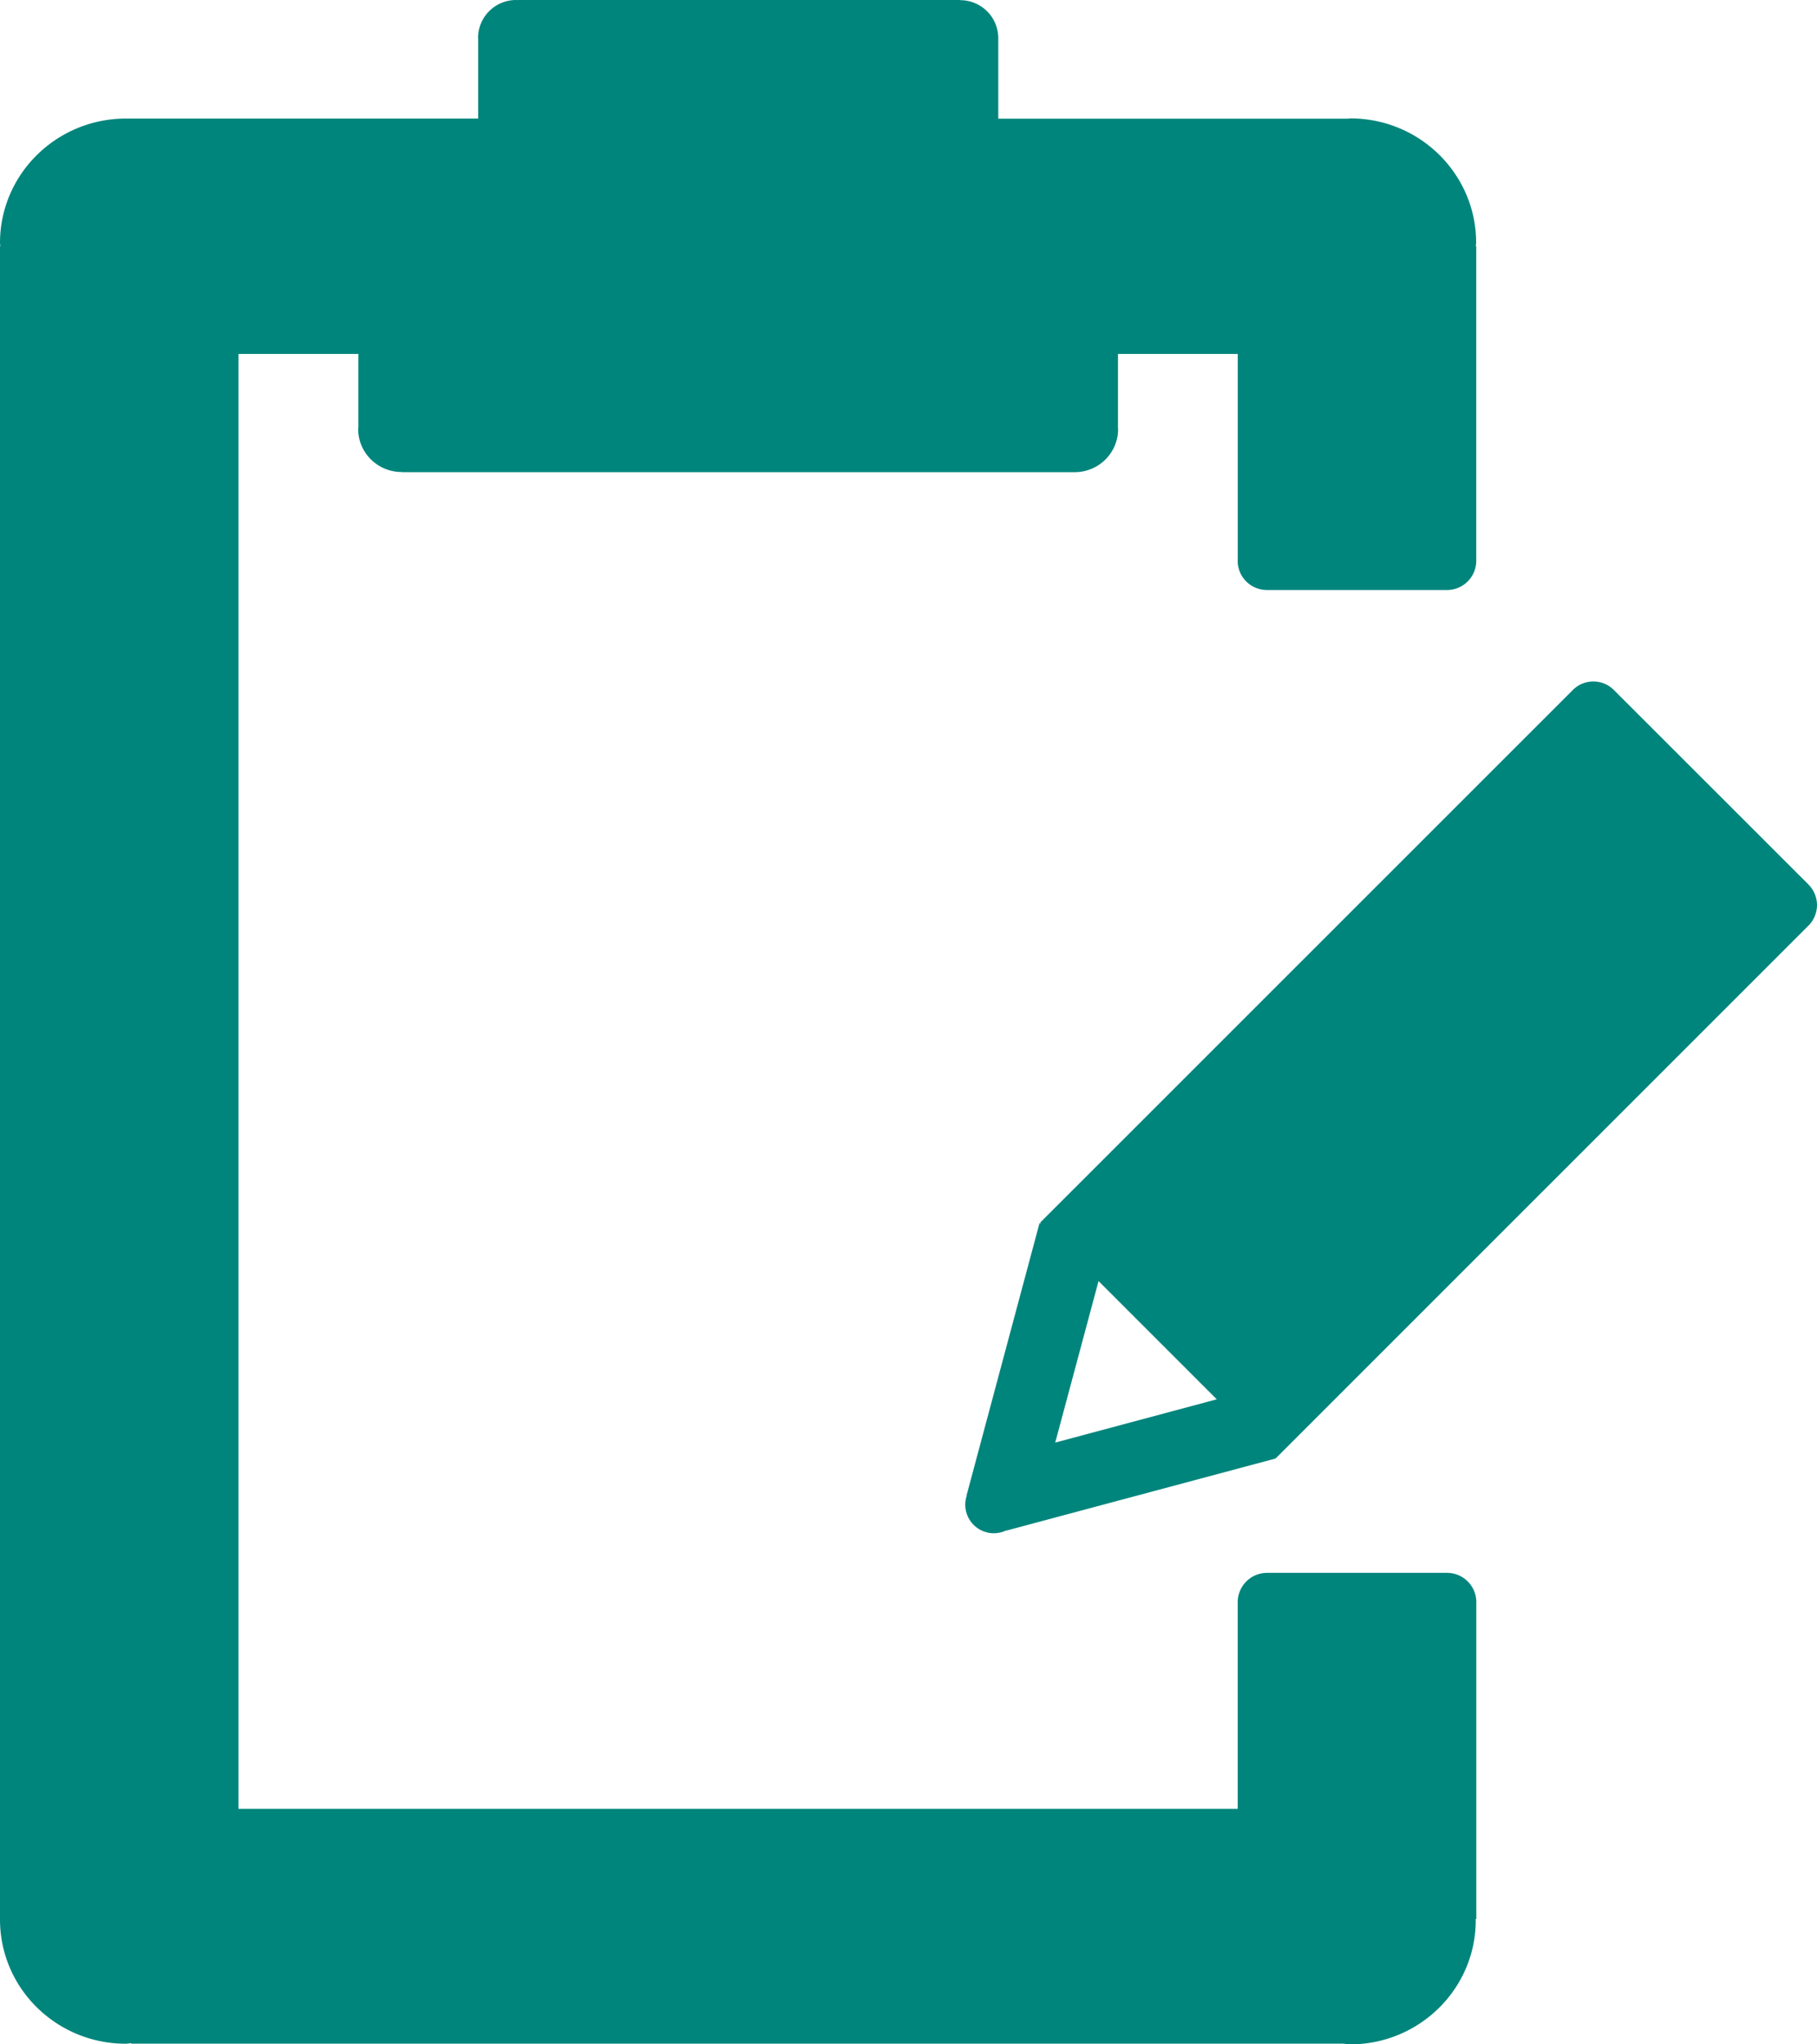
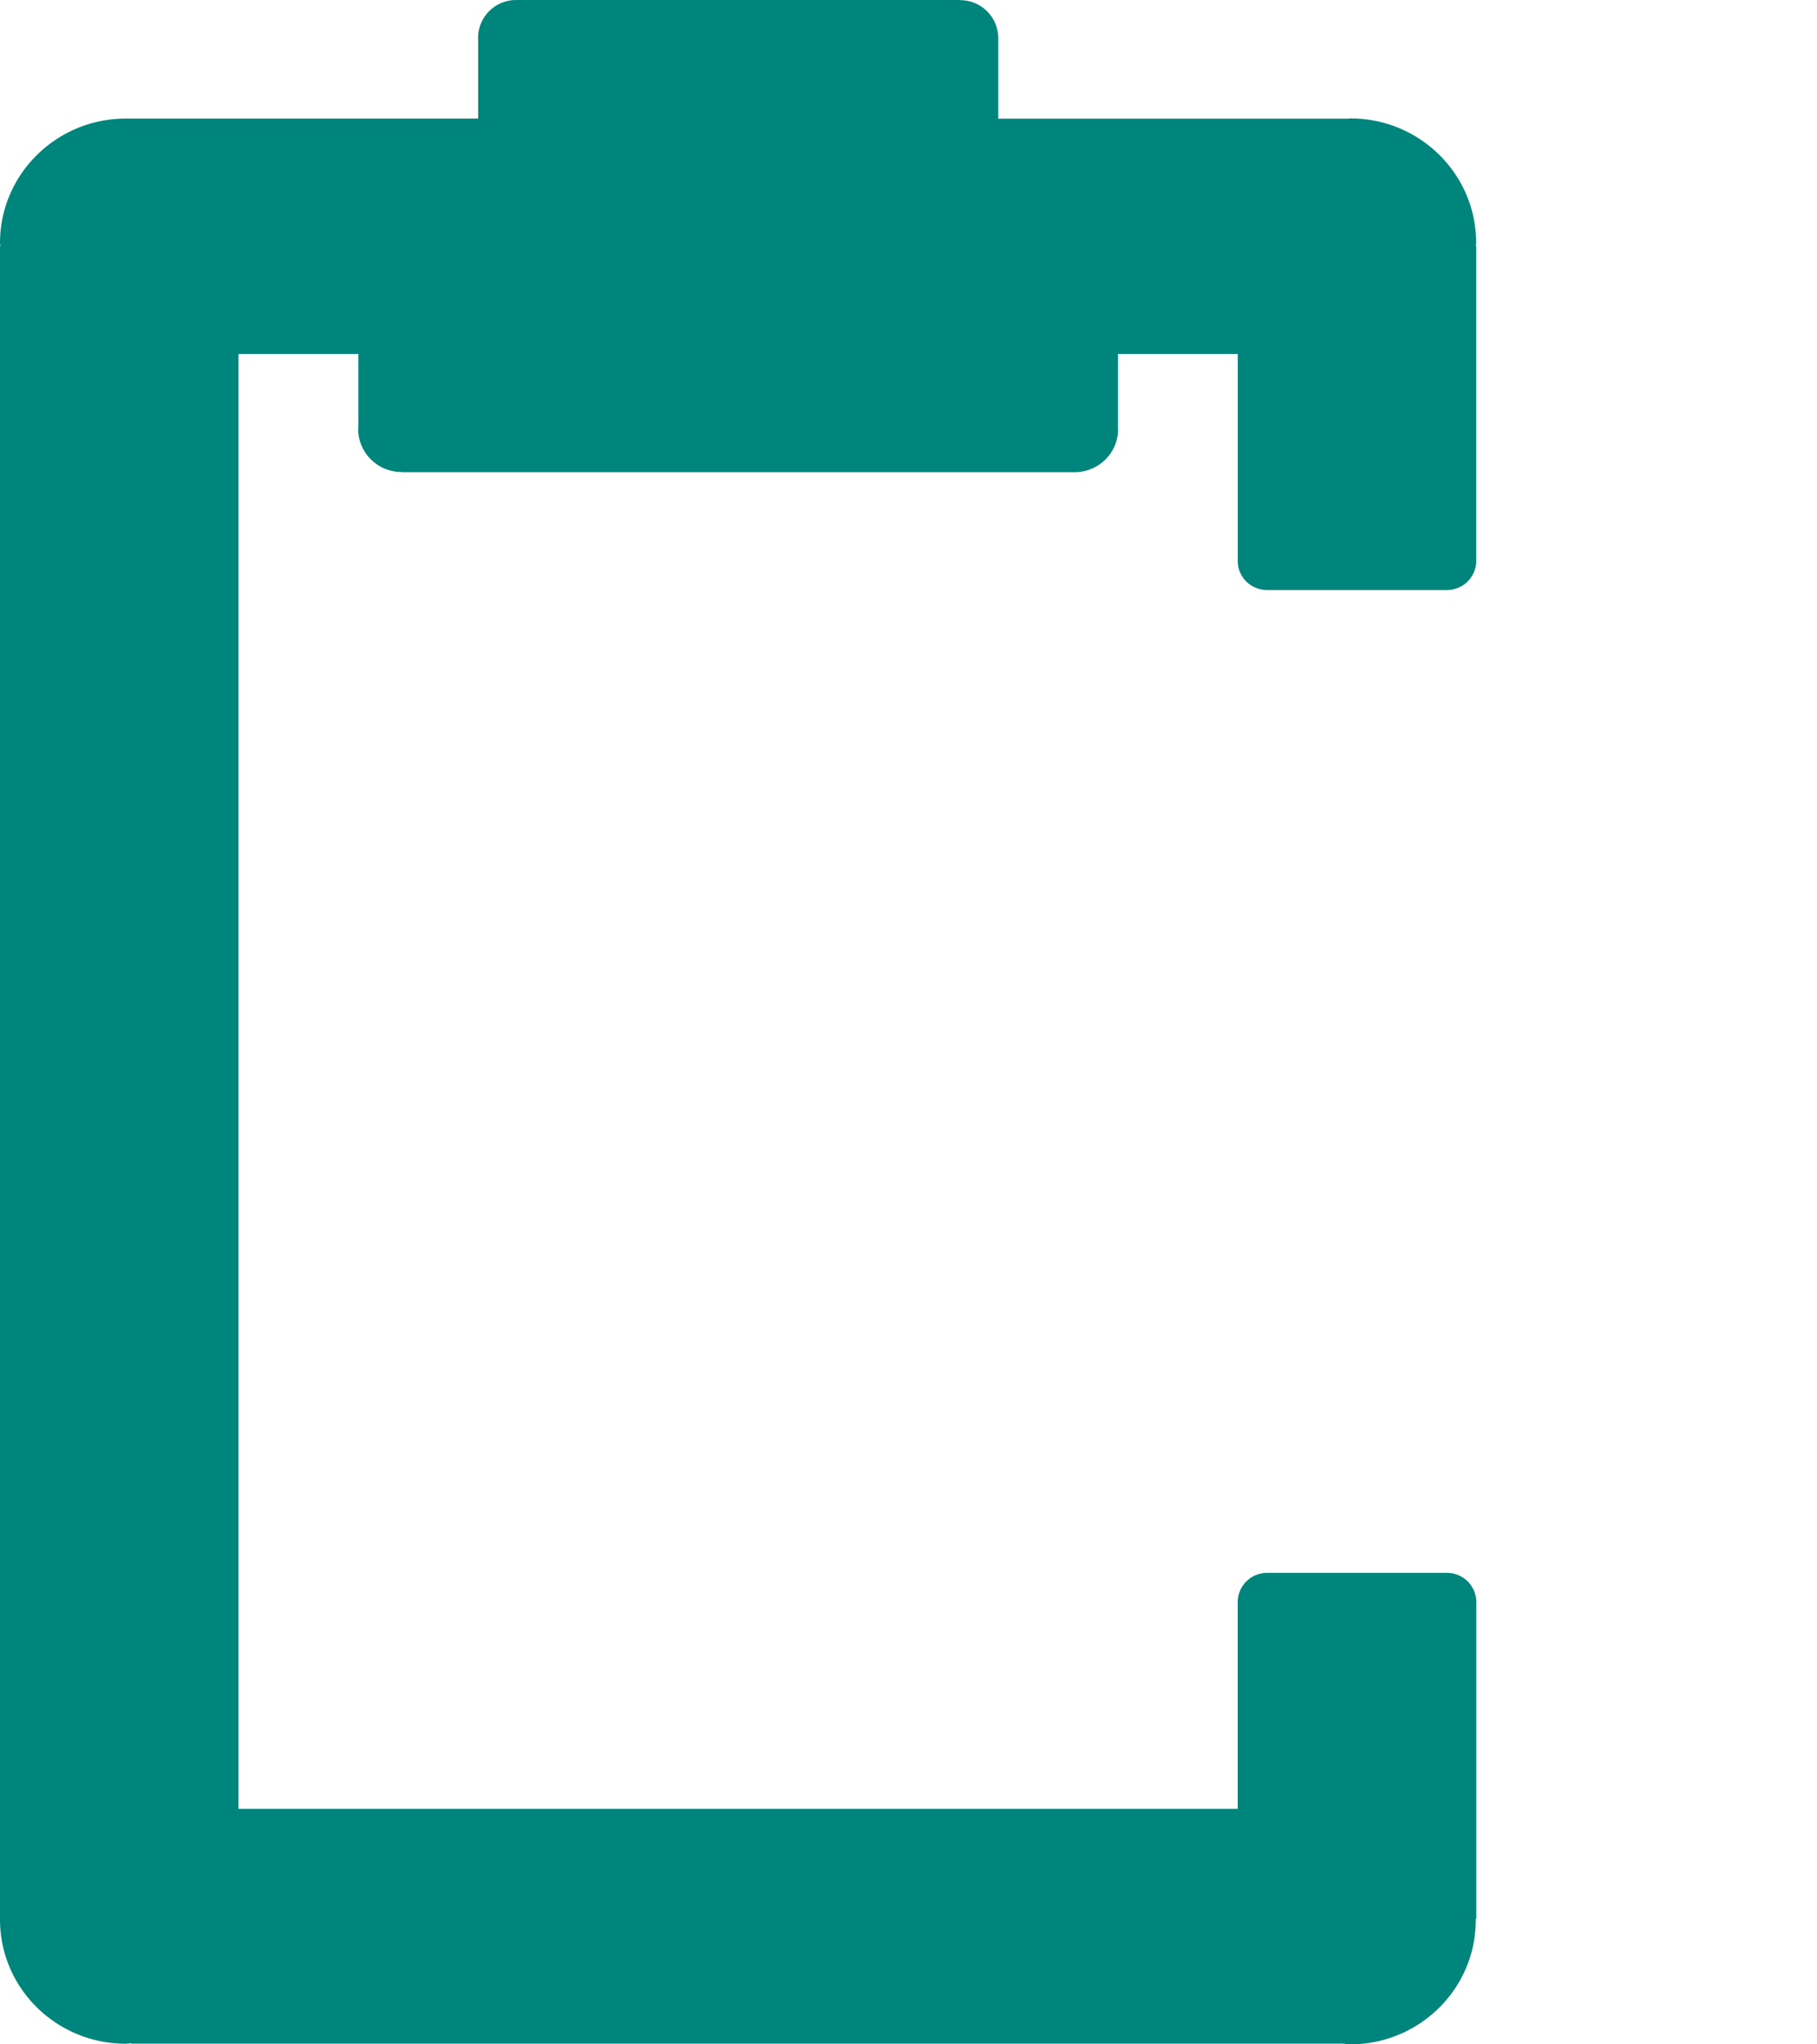
<svg xmlns="http://www.w3.org/2000/svg" width="32" height="36" viewBox="0 0 32 36">
  <g fill="#00857C" fill-rule="evenodd">
-     <path d="M31.851 15.577l-3.429-3.427a.51.51 0 00-.722 0l-9.382 9.38.019.02-.03-.01-1.284 4.792.004.001a.503.503 0 00.693.617v.004l4.743-1.27-.003-.012.008.008 9.383-9.382a.51.51 0 000-.72zm-13.267 9.826l.763-2.844 2.082 2.082-2.845.762z" />
    <path d="M25.48 27.697h-3.163a.517.517 0 00-.519.513v3.642H4.2V6.233h2.112v1.281c0 .014-.004.027-.004.041 0 .417.342.757.766.757h.006v.003h11.844c.425 0 .767-.34.767-.757l-.002-.018V6.233h2.11v3.64l-.001.004c0 .285.23.513.519.513h3.162a.516.516 0 00.52-.512V4.335h-.008c0-.02.006-.04.006-.06 0-1.208-.991-2.19-2.215-2.19-.017 0-.032.005-.049.005h-6.152V.67a.67.67 0 00-.673-.667V0H9.111v.003L9.093 0a.67.67 0 00-.674.665l.002.013v1.41H2.215C.993 2.089 0 3.07 0 4.277c0 .02.005.038.006.057H0v29.457h.001L0 33.802c0 1.209.993 2.187 2.216 2.187.033 0 .064-.009.096-.01v.009h21.342c.041.002.08.012.122.012 1.223 0 2.214-.98 2.214-2.186l-.002-.023H26v-5.582a.516.516 0 00-.52-.512z" />
  </g>
</svg>